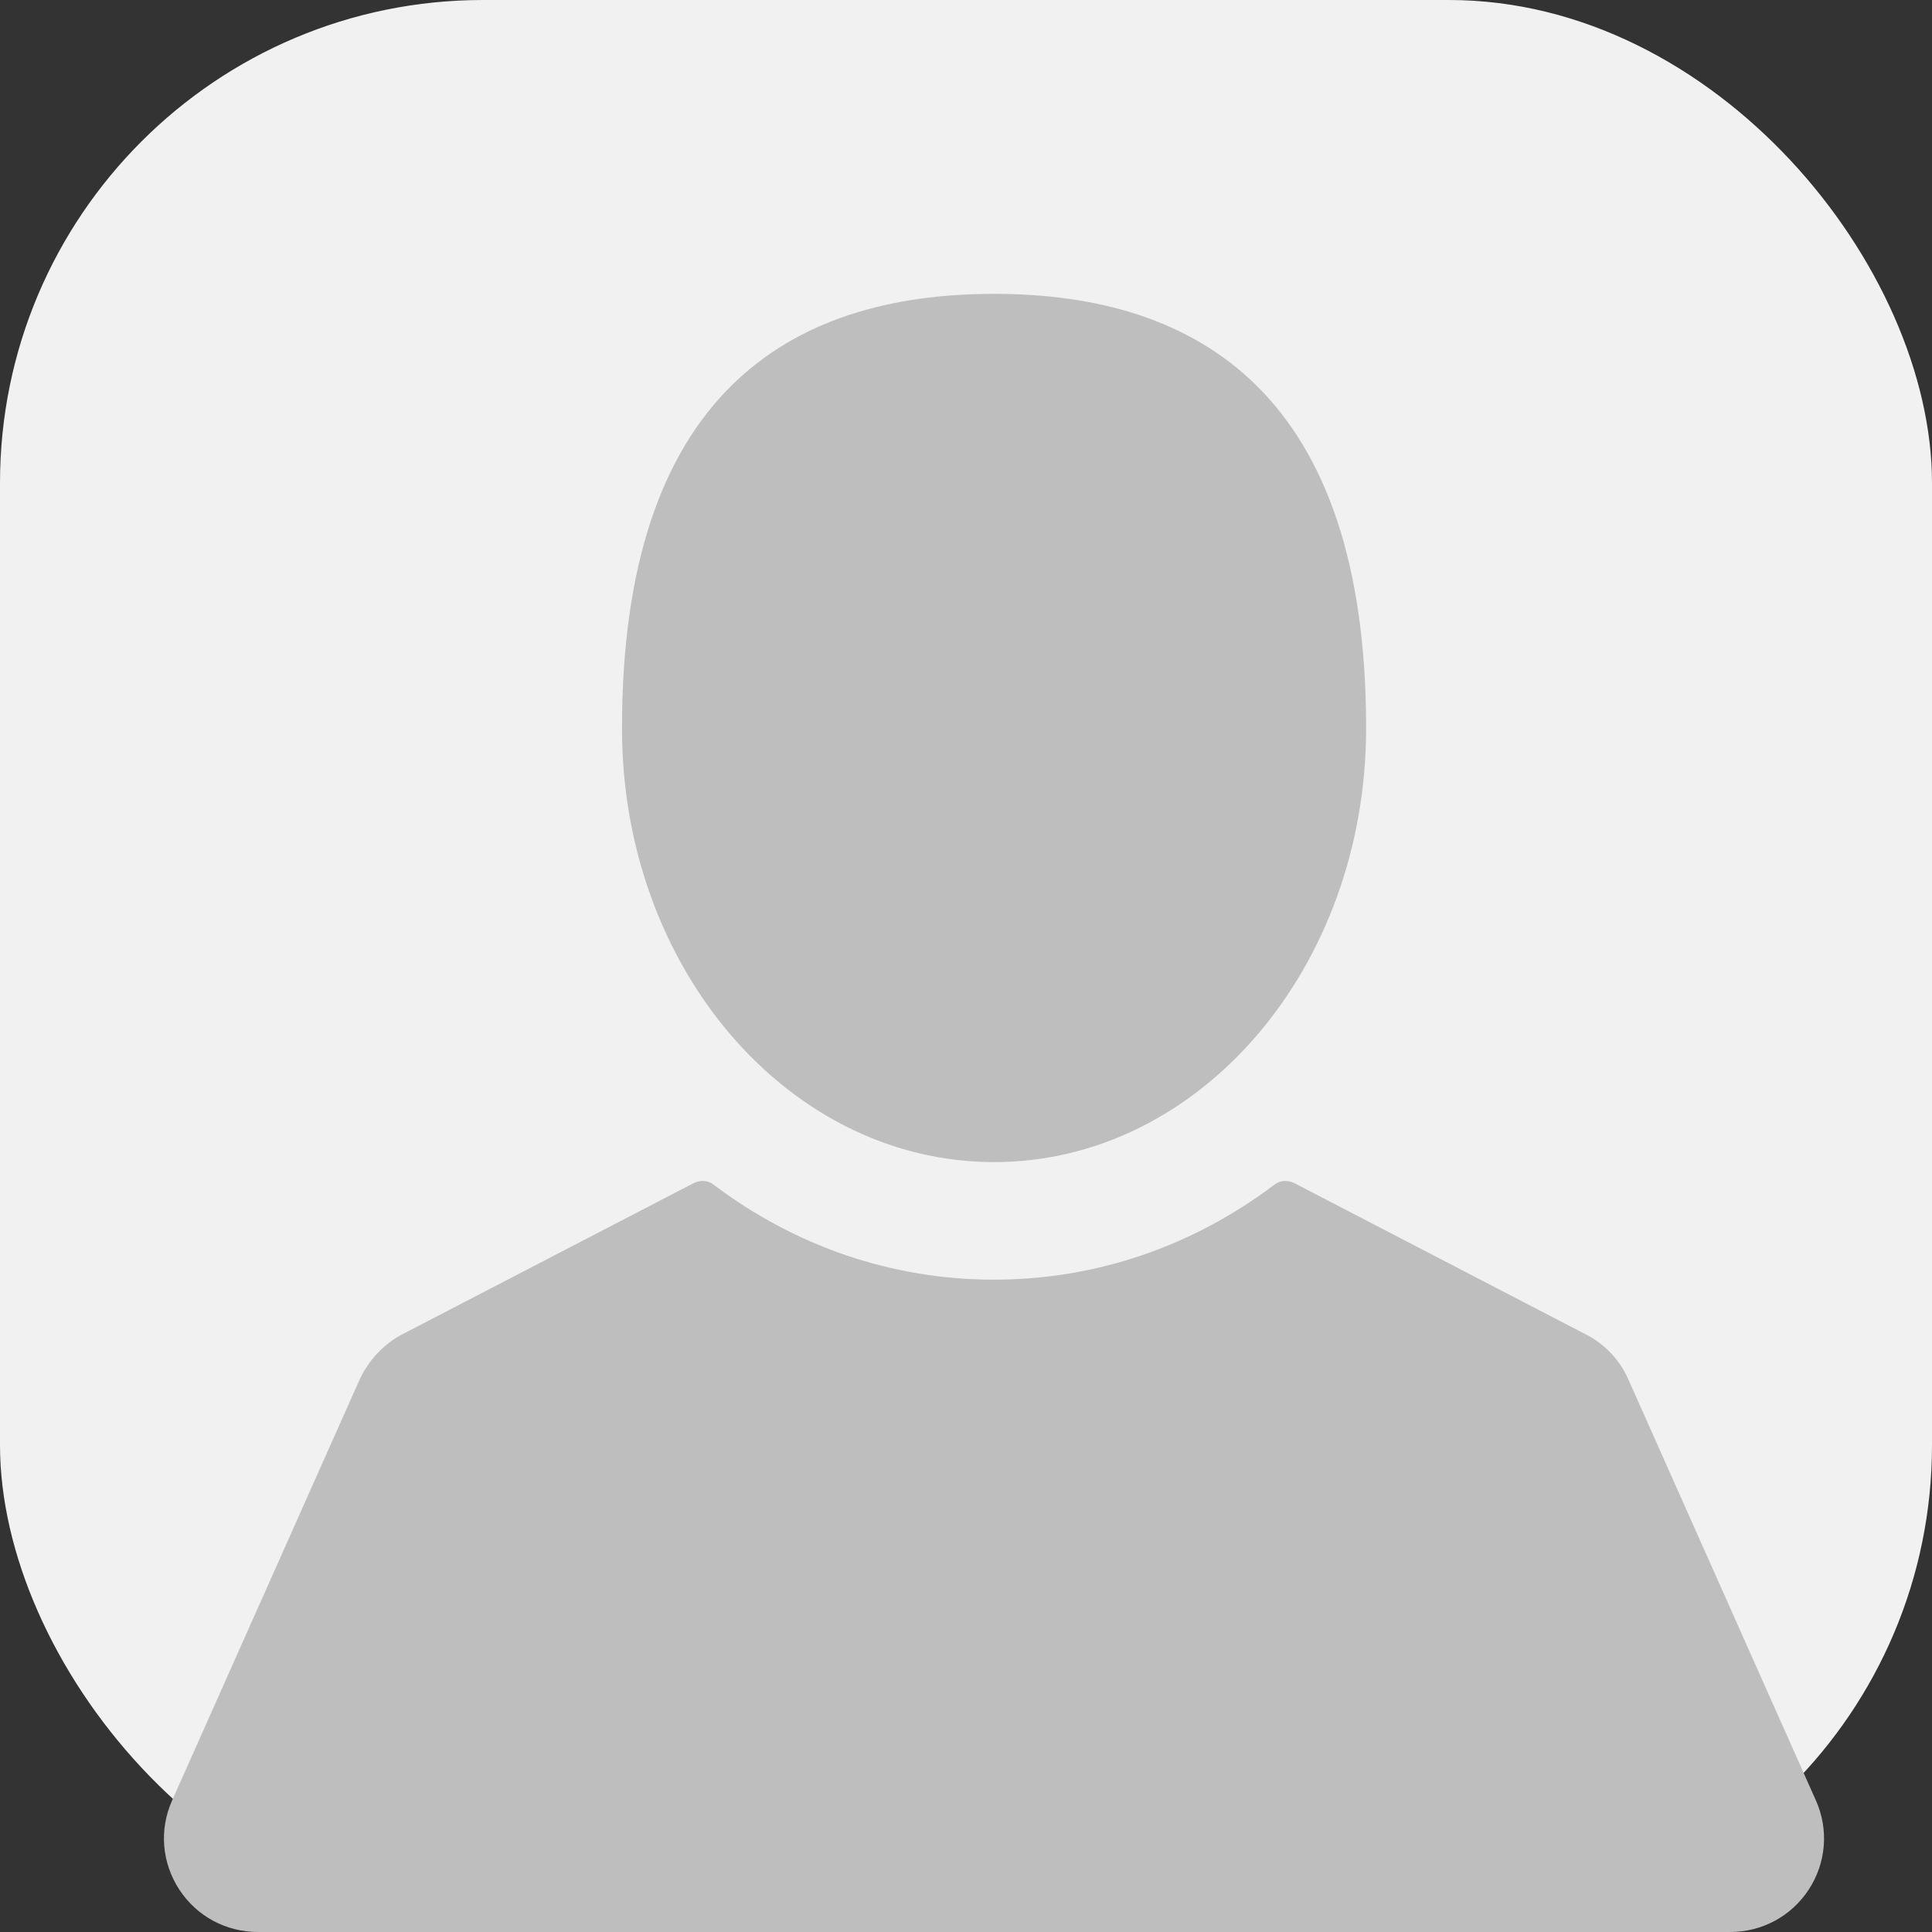
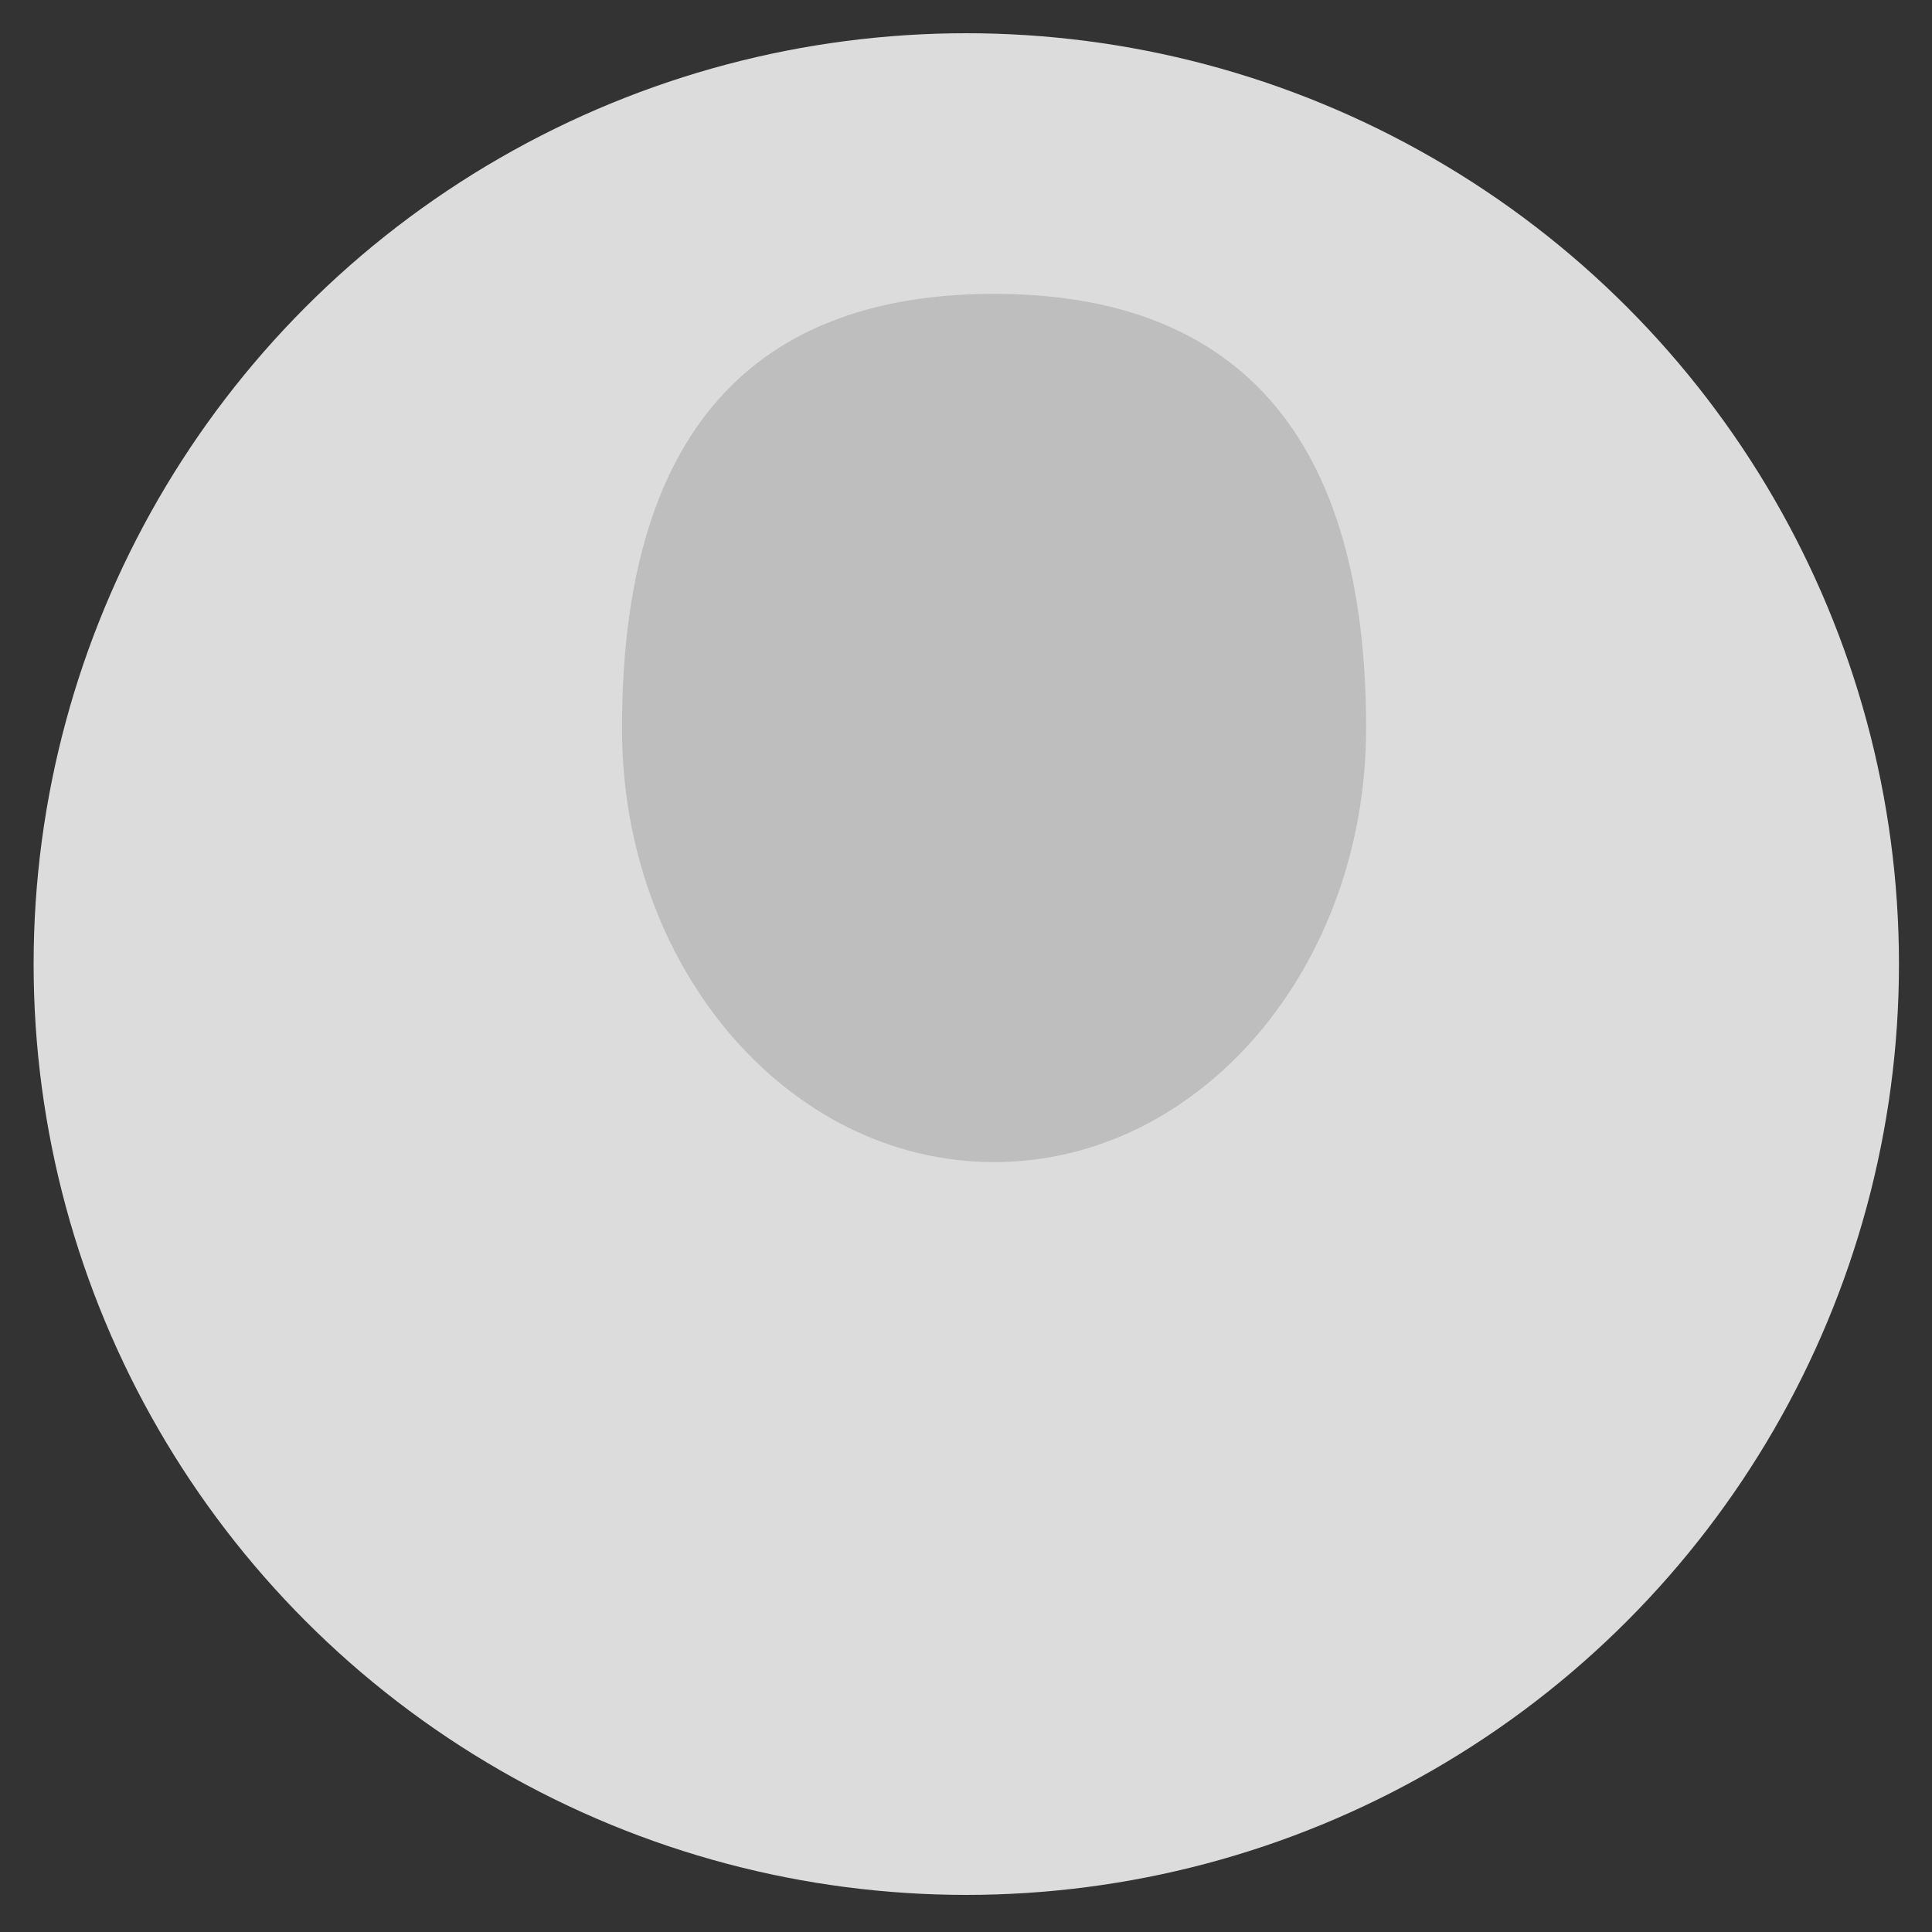
<svg xmlns="http://www.w3.org/2000/svg" width="20" height="20" viewBox="0 0 20 20" fill="none">
  <rect x="0" y="0" width="20" height="20" fill="#333333" stroke="none" />
  <ellipse cx="10.003" cy="9.98" rx="9.655" ry="9.636" fill="#DCDCDC" />
-   <rect y="0" width="20" height="19.959" rx="5" fill="#F1F1F1" />
  <path d="M10.291 12.03C12.42 12.03 14.142 10.017 14.142 7.536C14.142 4.092 12.416 3.042 10.291 3.042C8.161 3.042 6.439 4.092 6.439 7.536C6.435 10.017 8.161 12.03 10.291 12.03Z" fill="#BEBEBE" />
-   <path d="M18.799 18.64L16.855 14.276C16.766 14.075 16.611 13.912 16.413 13.812L13.398 12.247C13.331 12.214 13.251 12.218 13.192 12.264C12.339 12.908 11.336 13.247 10.29 13.247C9.244 13.247 8.24 12.908 7.388 12.264C7.329 12.218 7.249 12.214 7.182 12.247L4.166 13.812C3.973 13.912 3.818 14.08 3.725 14.276L1.781 18.64C1.646 18.942 1.676 19.285 1.856 19.561C2.037 19.837 2.339 20 2.671 20H17.909C18.241 20 18.543 19.837 18.724 19.561C18.904 19.285 18.933 18.942 18.799 18.64Z" fill="#BEBEBE" />
</svg>